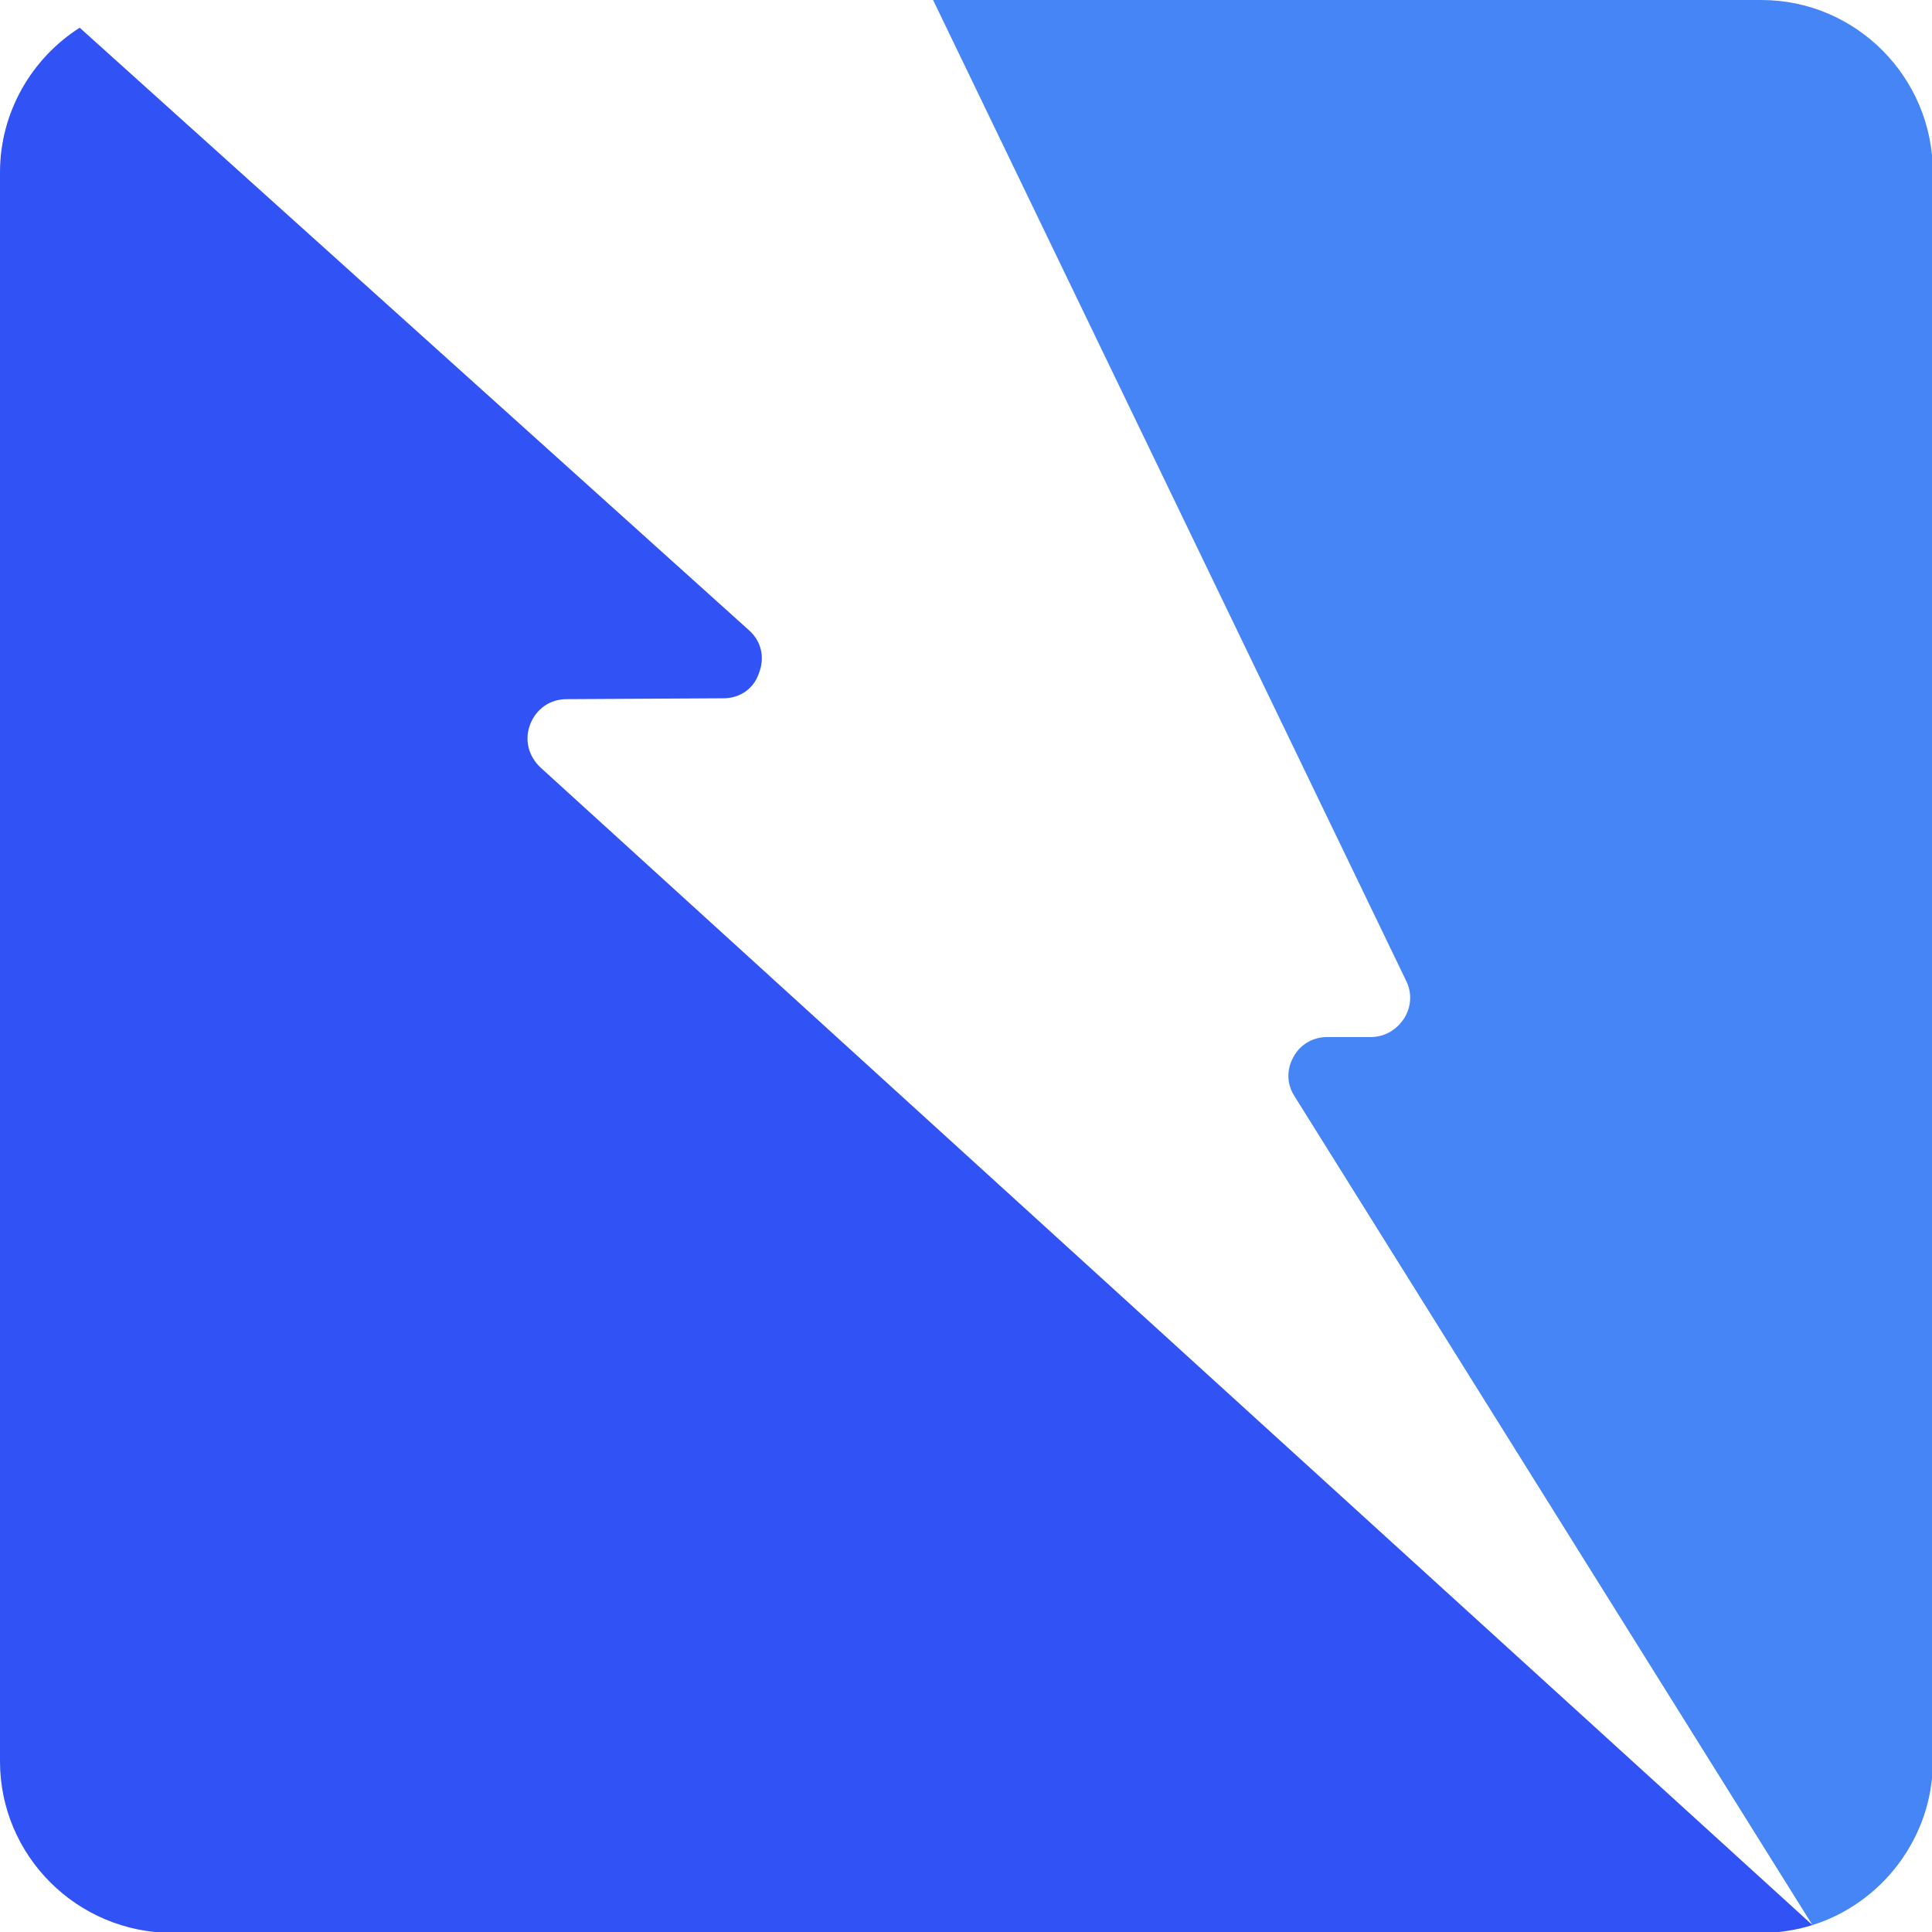
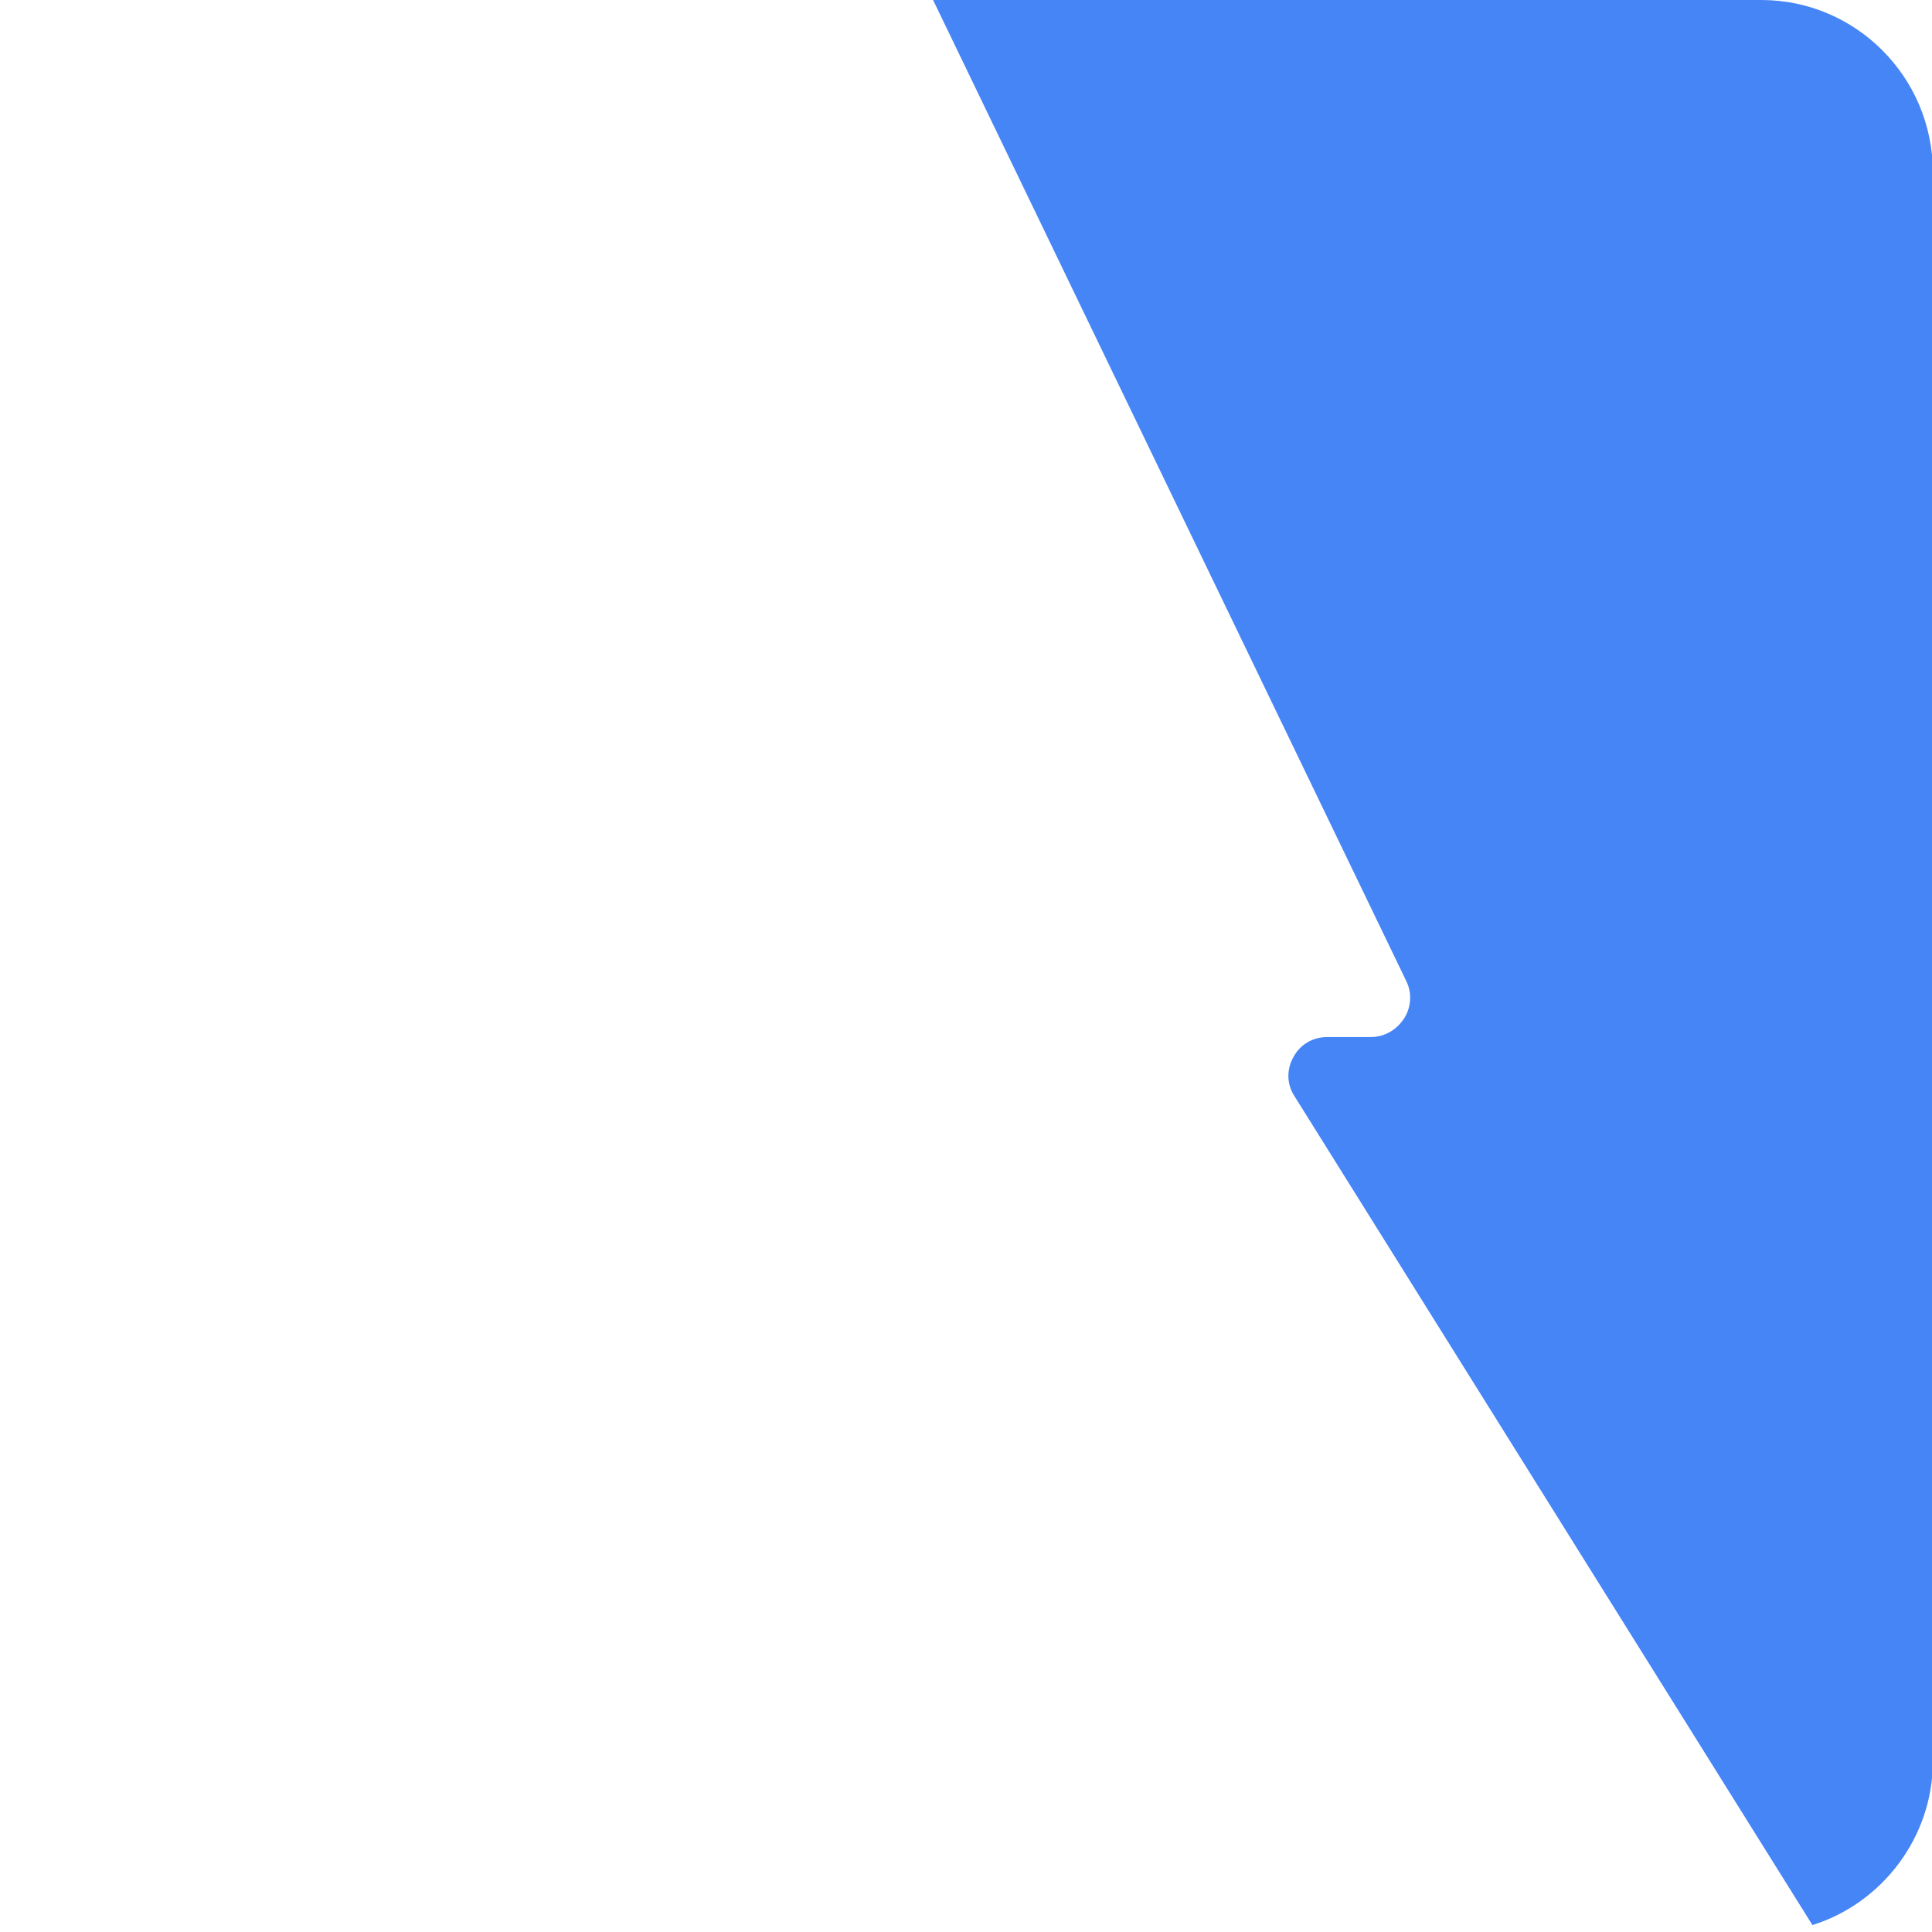
<svg xmlns="http://www.w3.org/2000/svg" clip-rule="evenodd" fill="#000000" fill-rule="evenodd" height="22.3" image-rendering="optimizeQuality" preserveAspectRatio="xMidYMid meet" shape-rendering="geometricPrecision" text-rendering="geometricPrecision" version="1" viewBox="0.0 -0.0 22.3 22.3" width="22.3" zoomAndPan="magnify">
  <g>
    <g>
      <g id="change1_1">
        <path d="M20.33 0l-9.56 0 5.46 11.32c0.07,0.14 0.06,0.3 -0.02,0.43 -0.09,0.14 -0.23,0.22 -0.39,0.22l-0.5 0c-0.16,0 -0.31,0.08 -0.39,0.23 -0.08,0.14 -0.08,0.31 0.01,0.45l5.98 9.57c0.8,-0.25 1.39,-1.01 1.39,-1.89l0 -18.34c0,-1.1 -0.89,-1.99 -1.98,-1.99z" fill="#4685f6" />
      </g>
      <g id="change2_1">
-         <path d="M20.92 22.22l-14.68 -13.36c-0.14,-0.13 -0.19,-0.32 -0.12,-0.5 0.07,-0.18 0.23,-0.29 0.42,-0.29l1.81 -0.01c0.19,0 0.35,-0.11 0.41,-0.29 0.07,-0.18 0.03,-0.37 -0.12,-0.5l-7.72 -6.95c-0.55,0.35 -0.92,0.97 -0.92,1.67l0 18.34c0,1.09 0.89,1.98 1.99,1.98l18.34 0c0.2,0 0.4,-0.03 0.59,-0.09z" fill="#3152f4" />
-       </g>
+         </g>
    </g>
  </g>
</svg>